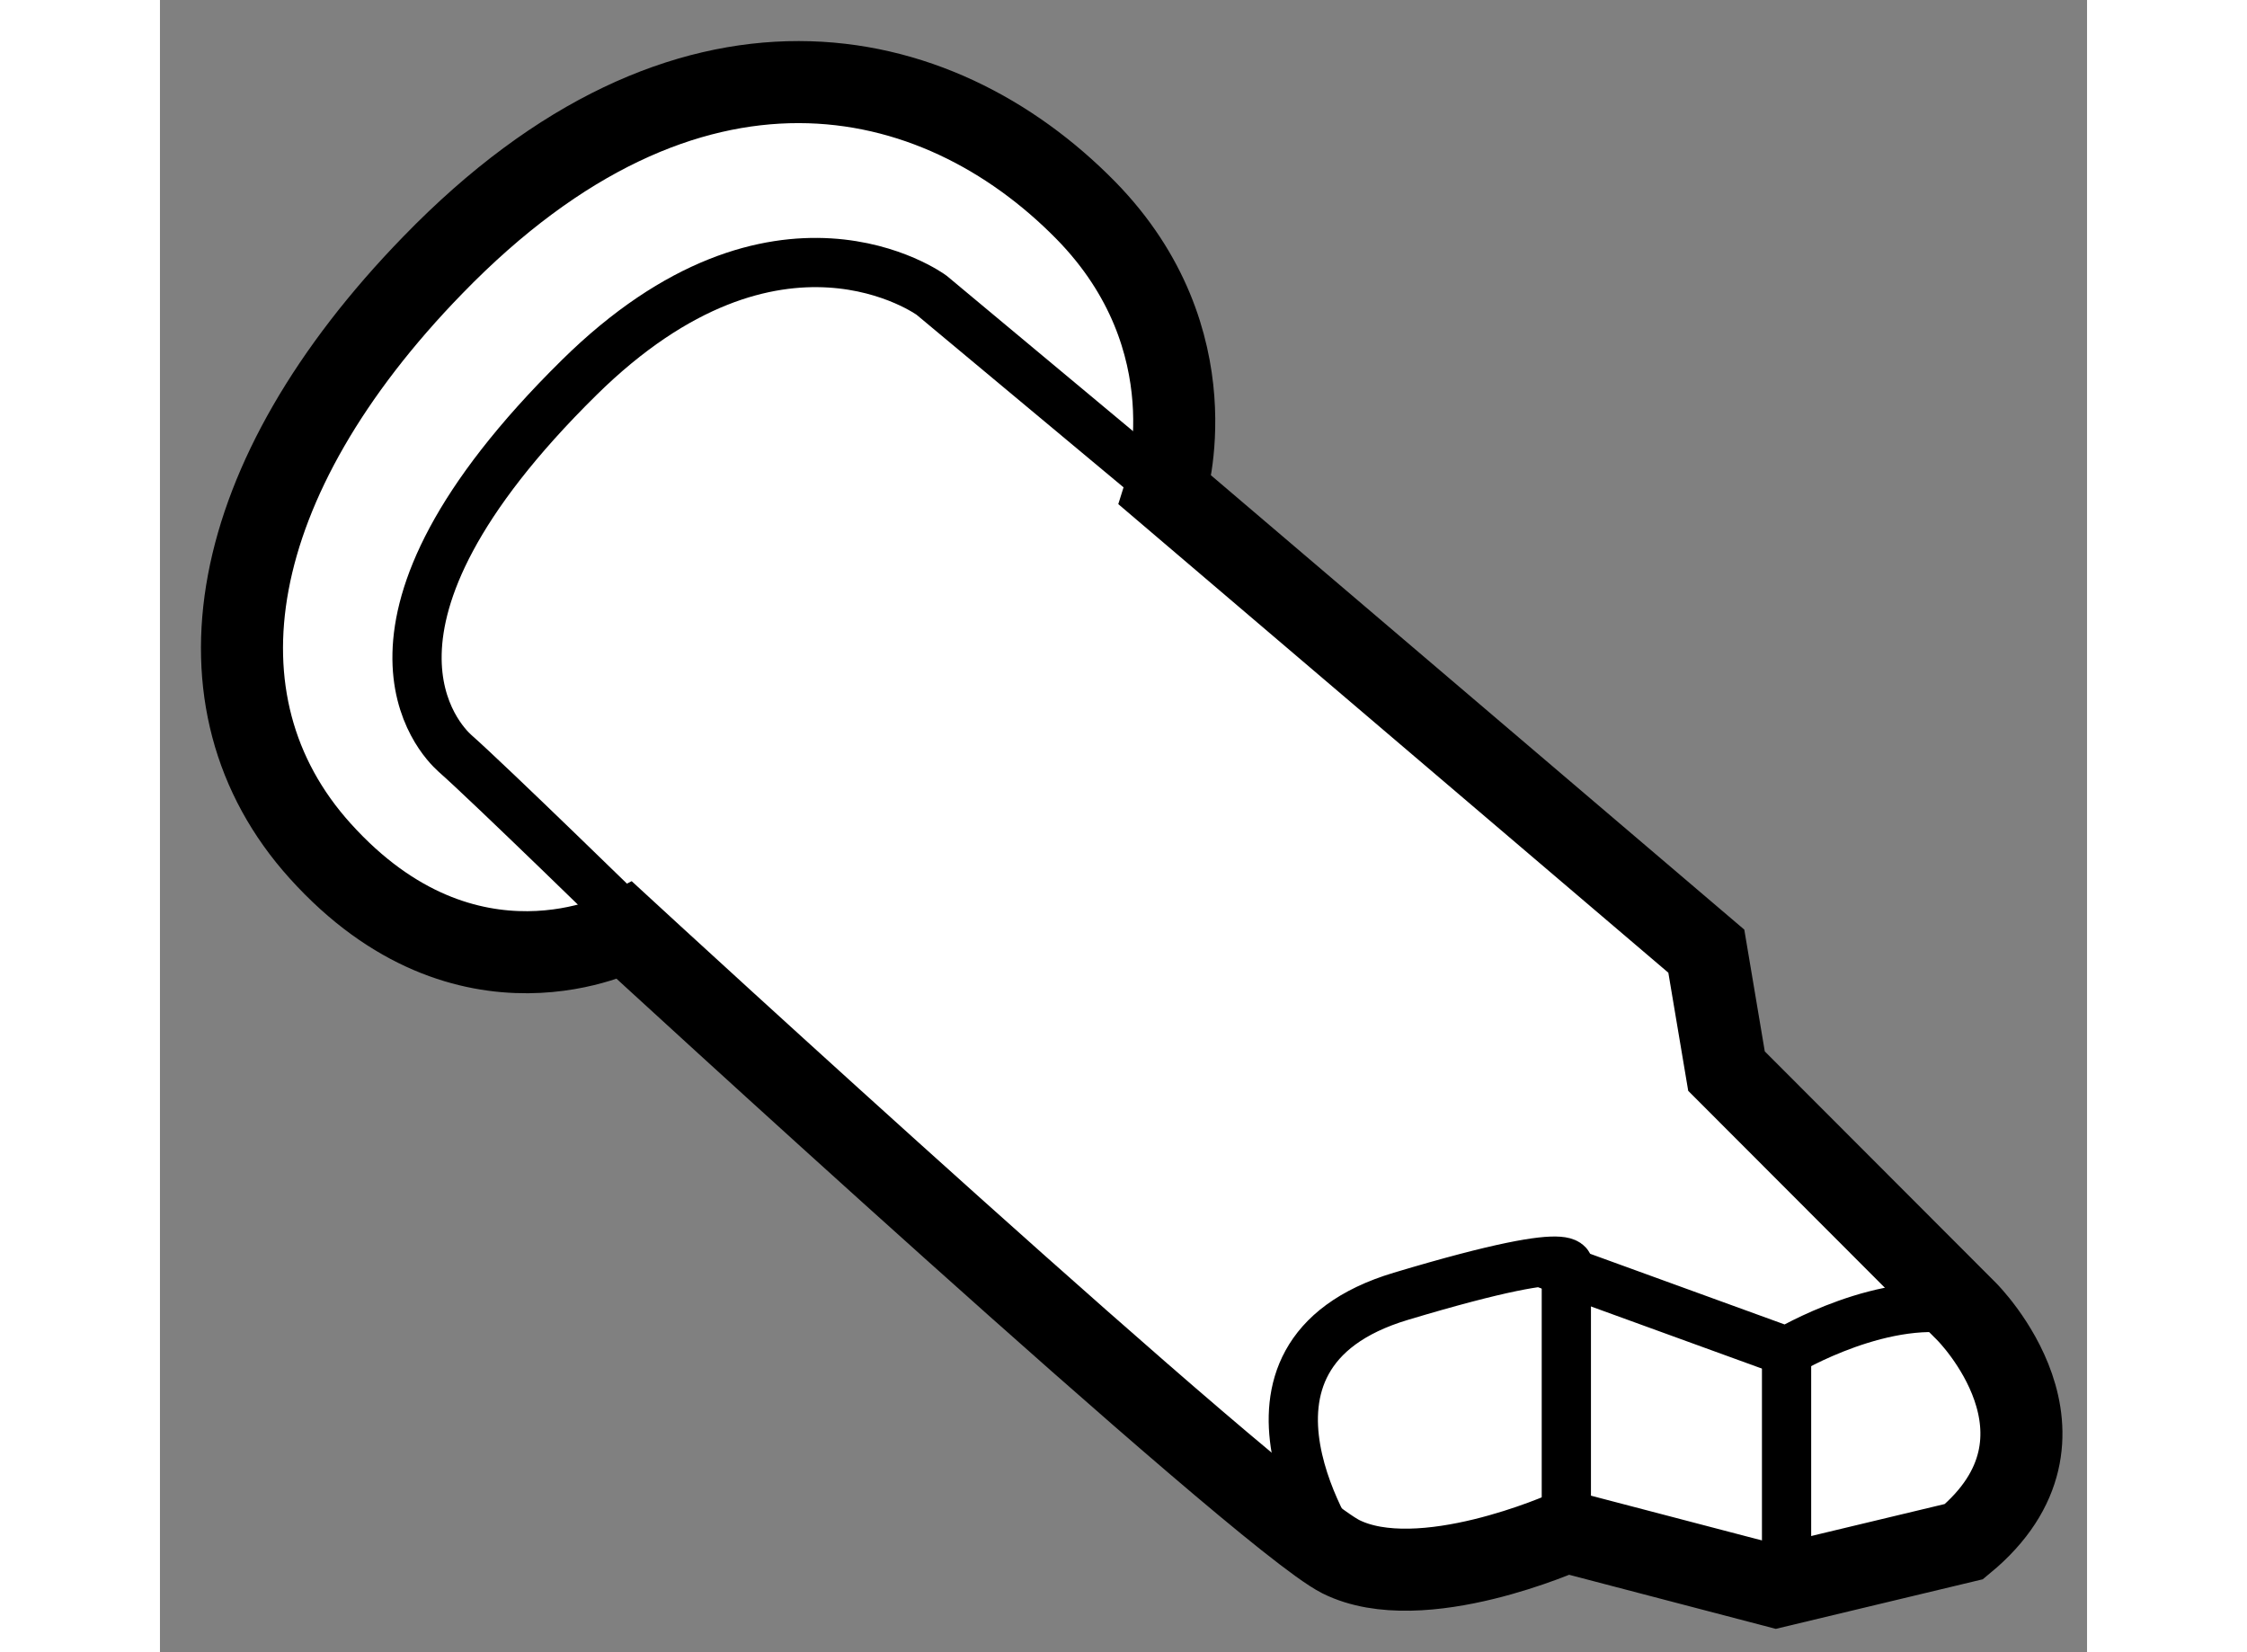
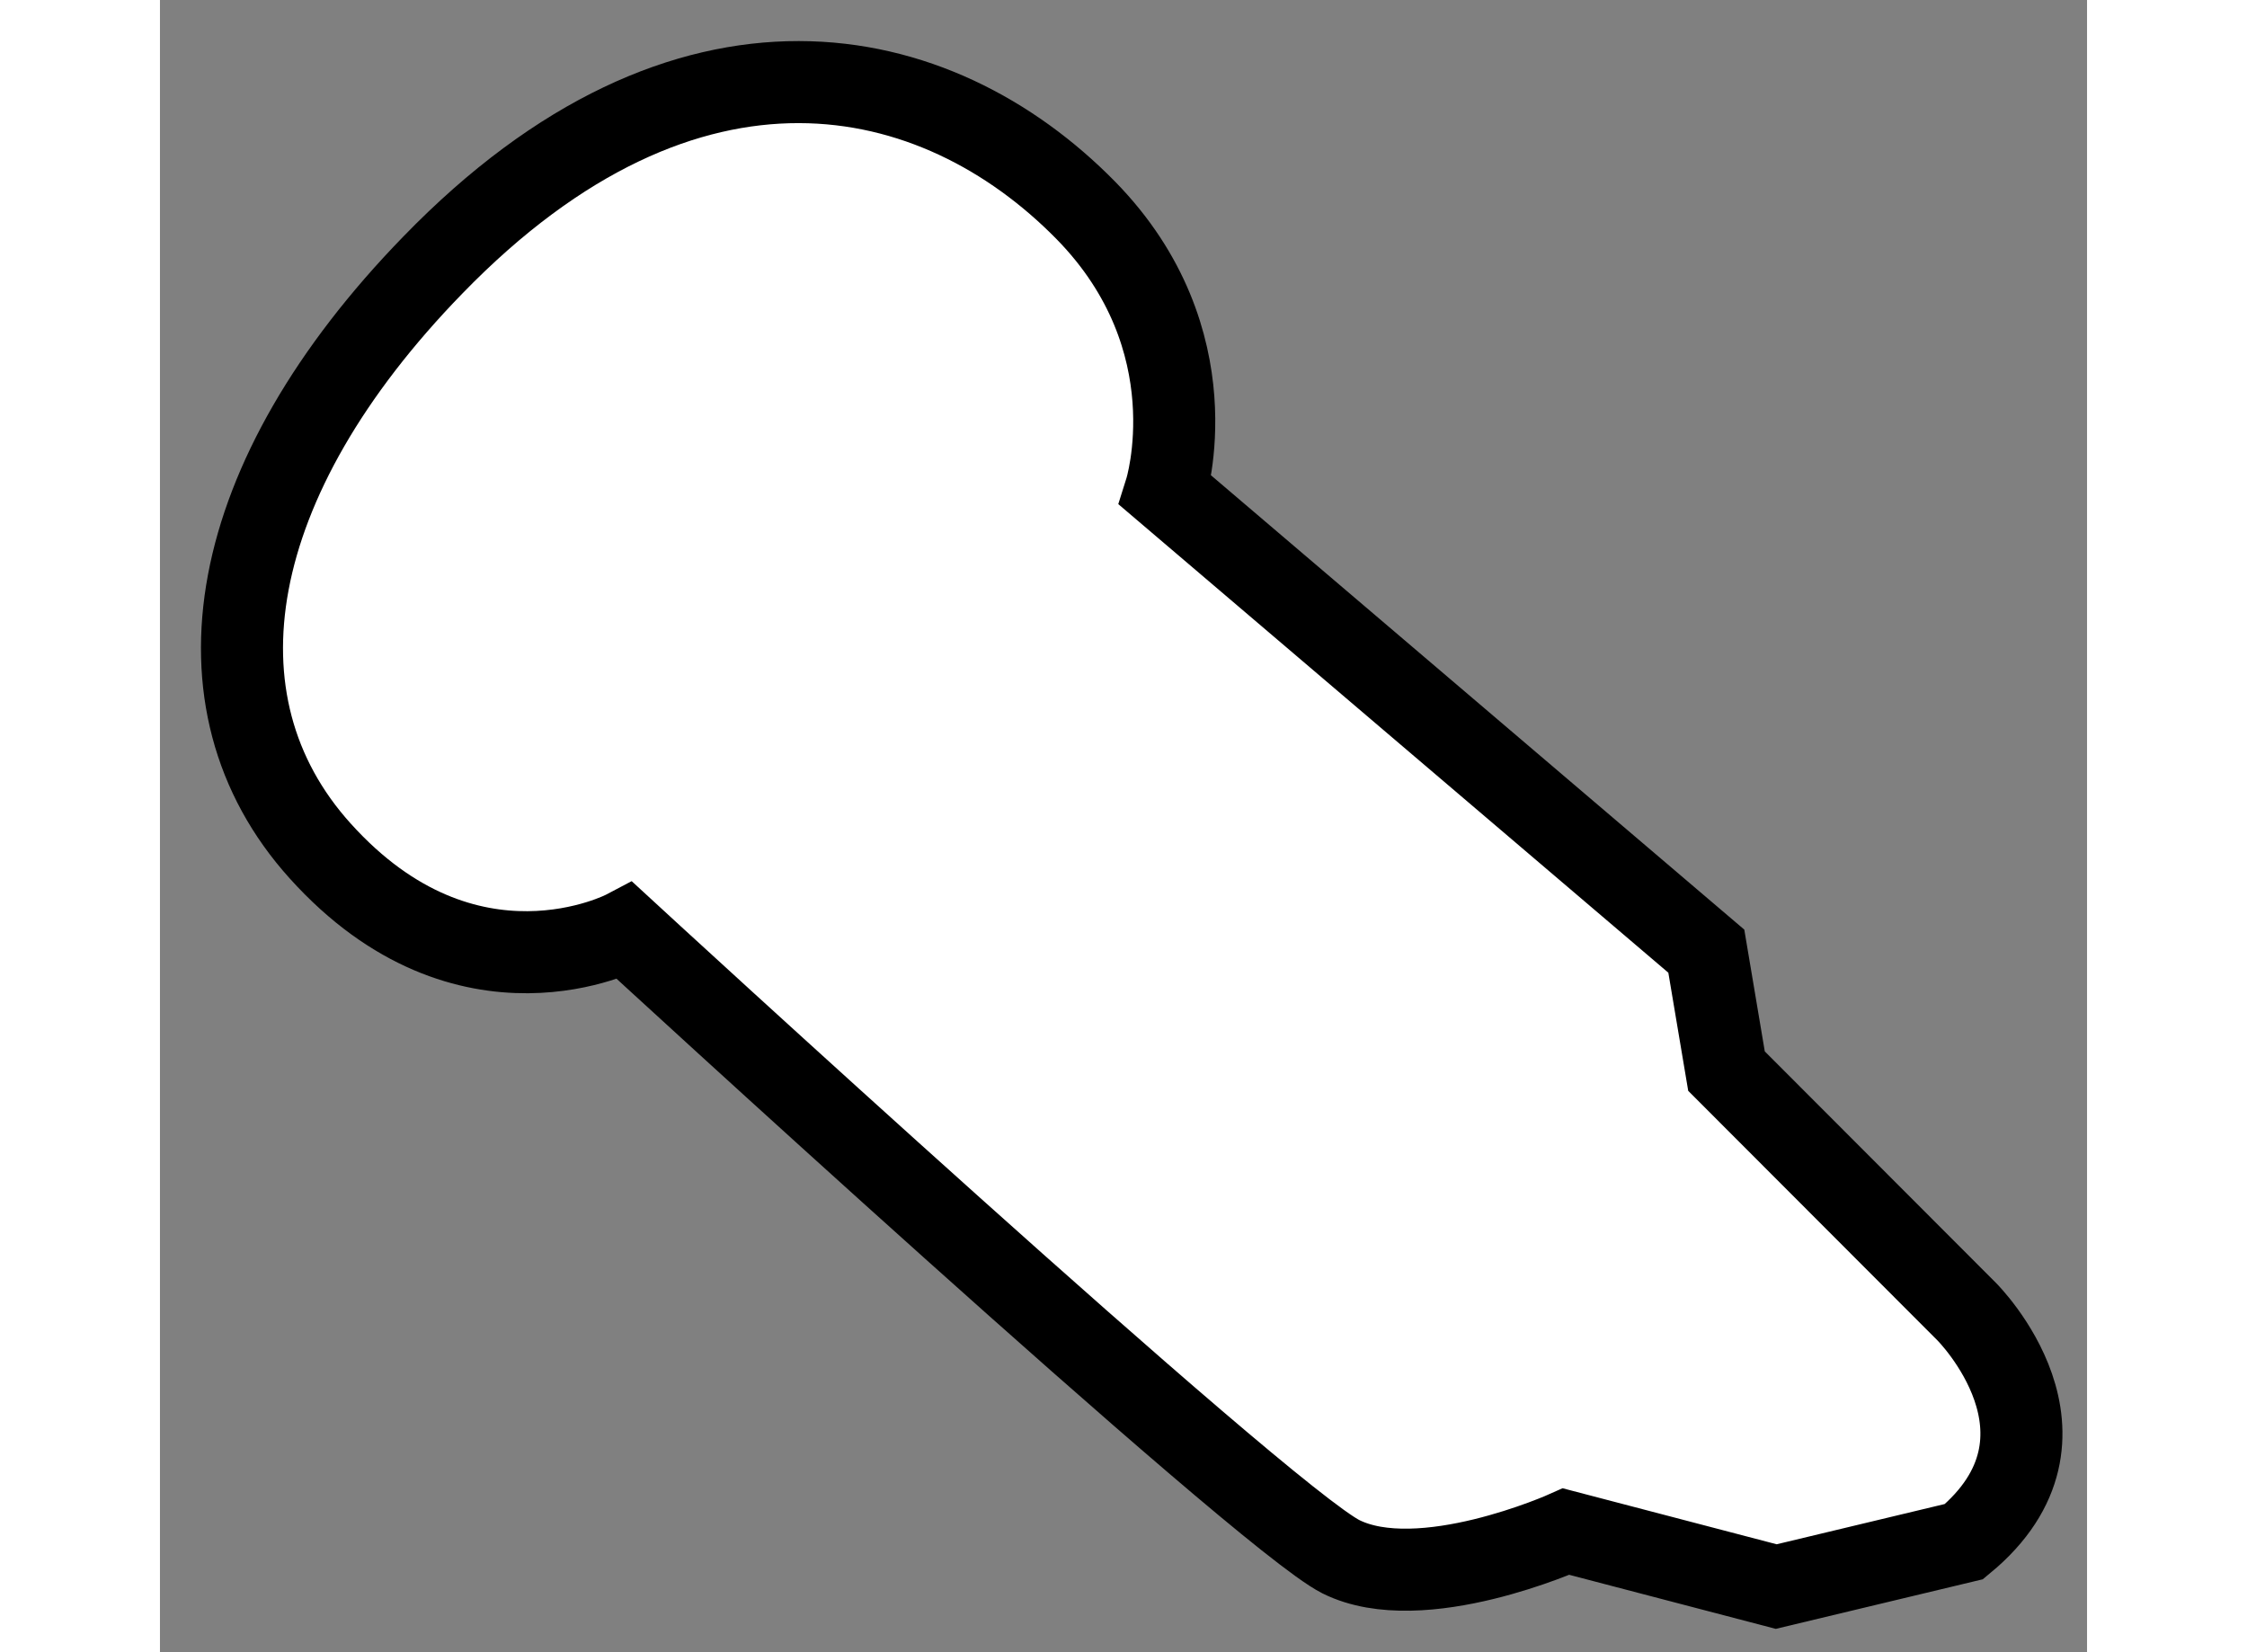
<svg xmlns="http://www.w3.org/2000/svg" version="1.1" x="0px" y="0px" width="244.8px" height="180px" viewBox="159.113 110.018 11.743 10.068" enable-background="new 0 0 244.8 180" xml:space="preserve">
  <rect x="159.113" y="110.018" width="11.743" height="10.068" fill="#808080" stroke="none" />
  <g>
    <path fill="#FFFFFF" stroke="#000000" stroke-width="0.5" d="M161.948,115.691c0,0,3.873,3.566,4.361,3.813    c0.489,0.244,1.373-0.153,1.373-0.153l1.28,0.335l1.144-0.274c0.778-0.642,0.017-1.401,0.017-1.401l-1.464-1.466l-0.123-0.731    l-3.295-2.807c0,0,0.289-0.916-0.486-1.707c-0.911-0.928-2.427-1.268-3.98,0.334c-1.265,1.301-1.503,2.663-0.686,3.569    C160.986,116.199,161.948,115.691,161.948,115.691z" />
-     <path fill="none" stroke="#000000" stroke-width="0.3" d="M166.31,119.504c0,0-0.854-1.222,0.365-1.587    c1.22-0.366,1.008-0.152,1.008-0.152l1.343,0.488c0,0,0.609-0.365,1.098-0.243" />
-     <line fill="none" stroke="#000000" stroke-width="0.3" x1="169.025" y1="118.253" x2="169.025" y2="119.686" />
-     <line fill="none" stroke="#000000" stroke-width="0.3" x1="167.683" y1="117.765" x2="167.683" y2="119.351" />
-     <path fill="none" stroke="#000000" stroke-width="0.3" d="M165.241,113.006l-1.426-1.189c0,0-0.938-0.692-2.149,0.503    c-1.532,1.511-0.846,2.207-0.756,2.288c0.208,0.183,1.098,1.052,1.098,1.052" />
  </g>
</svg>